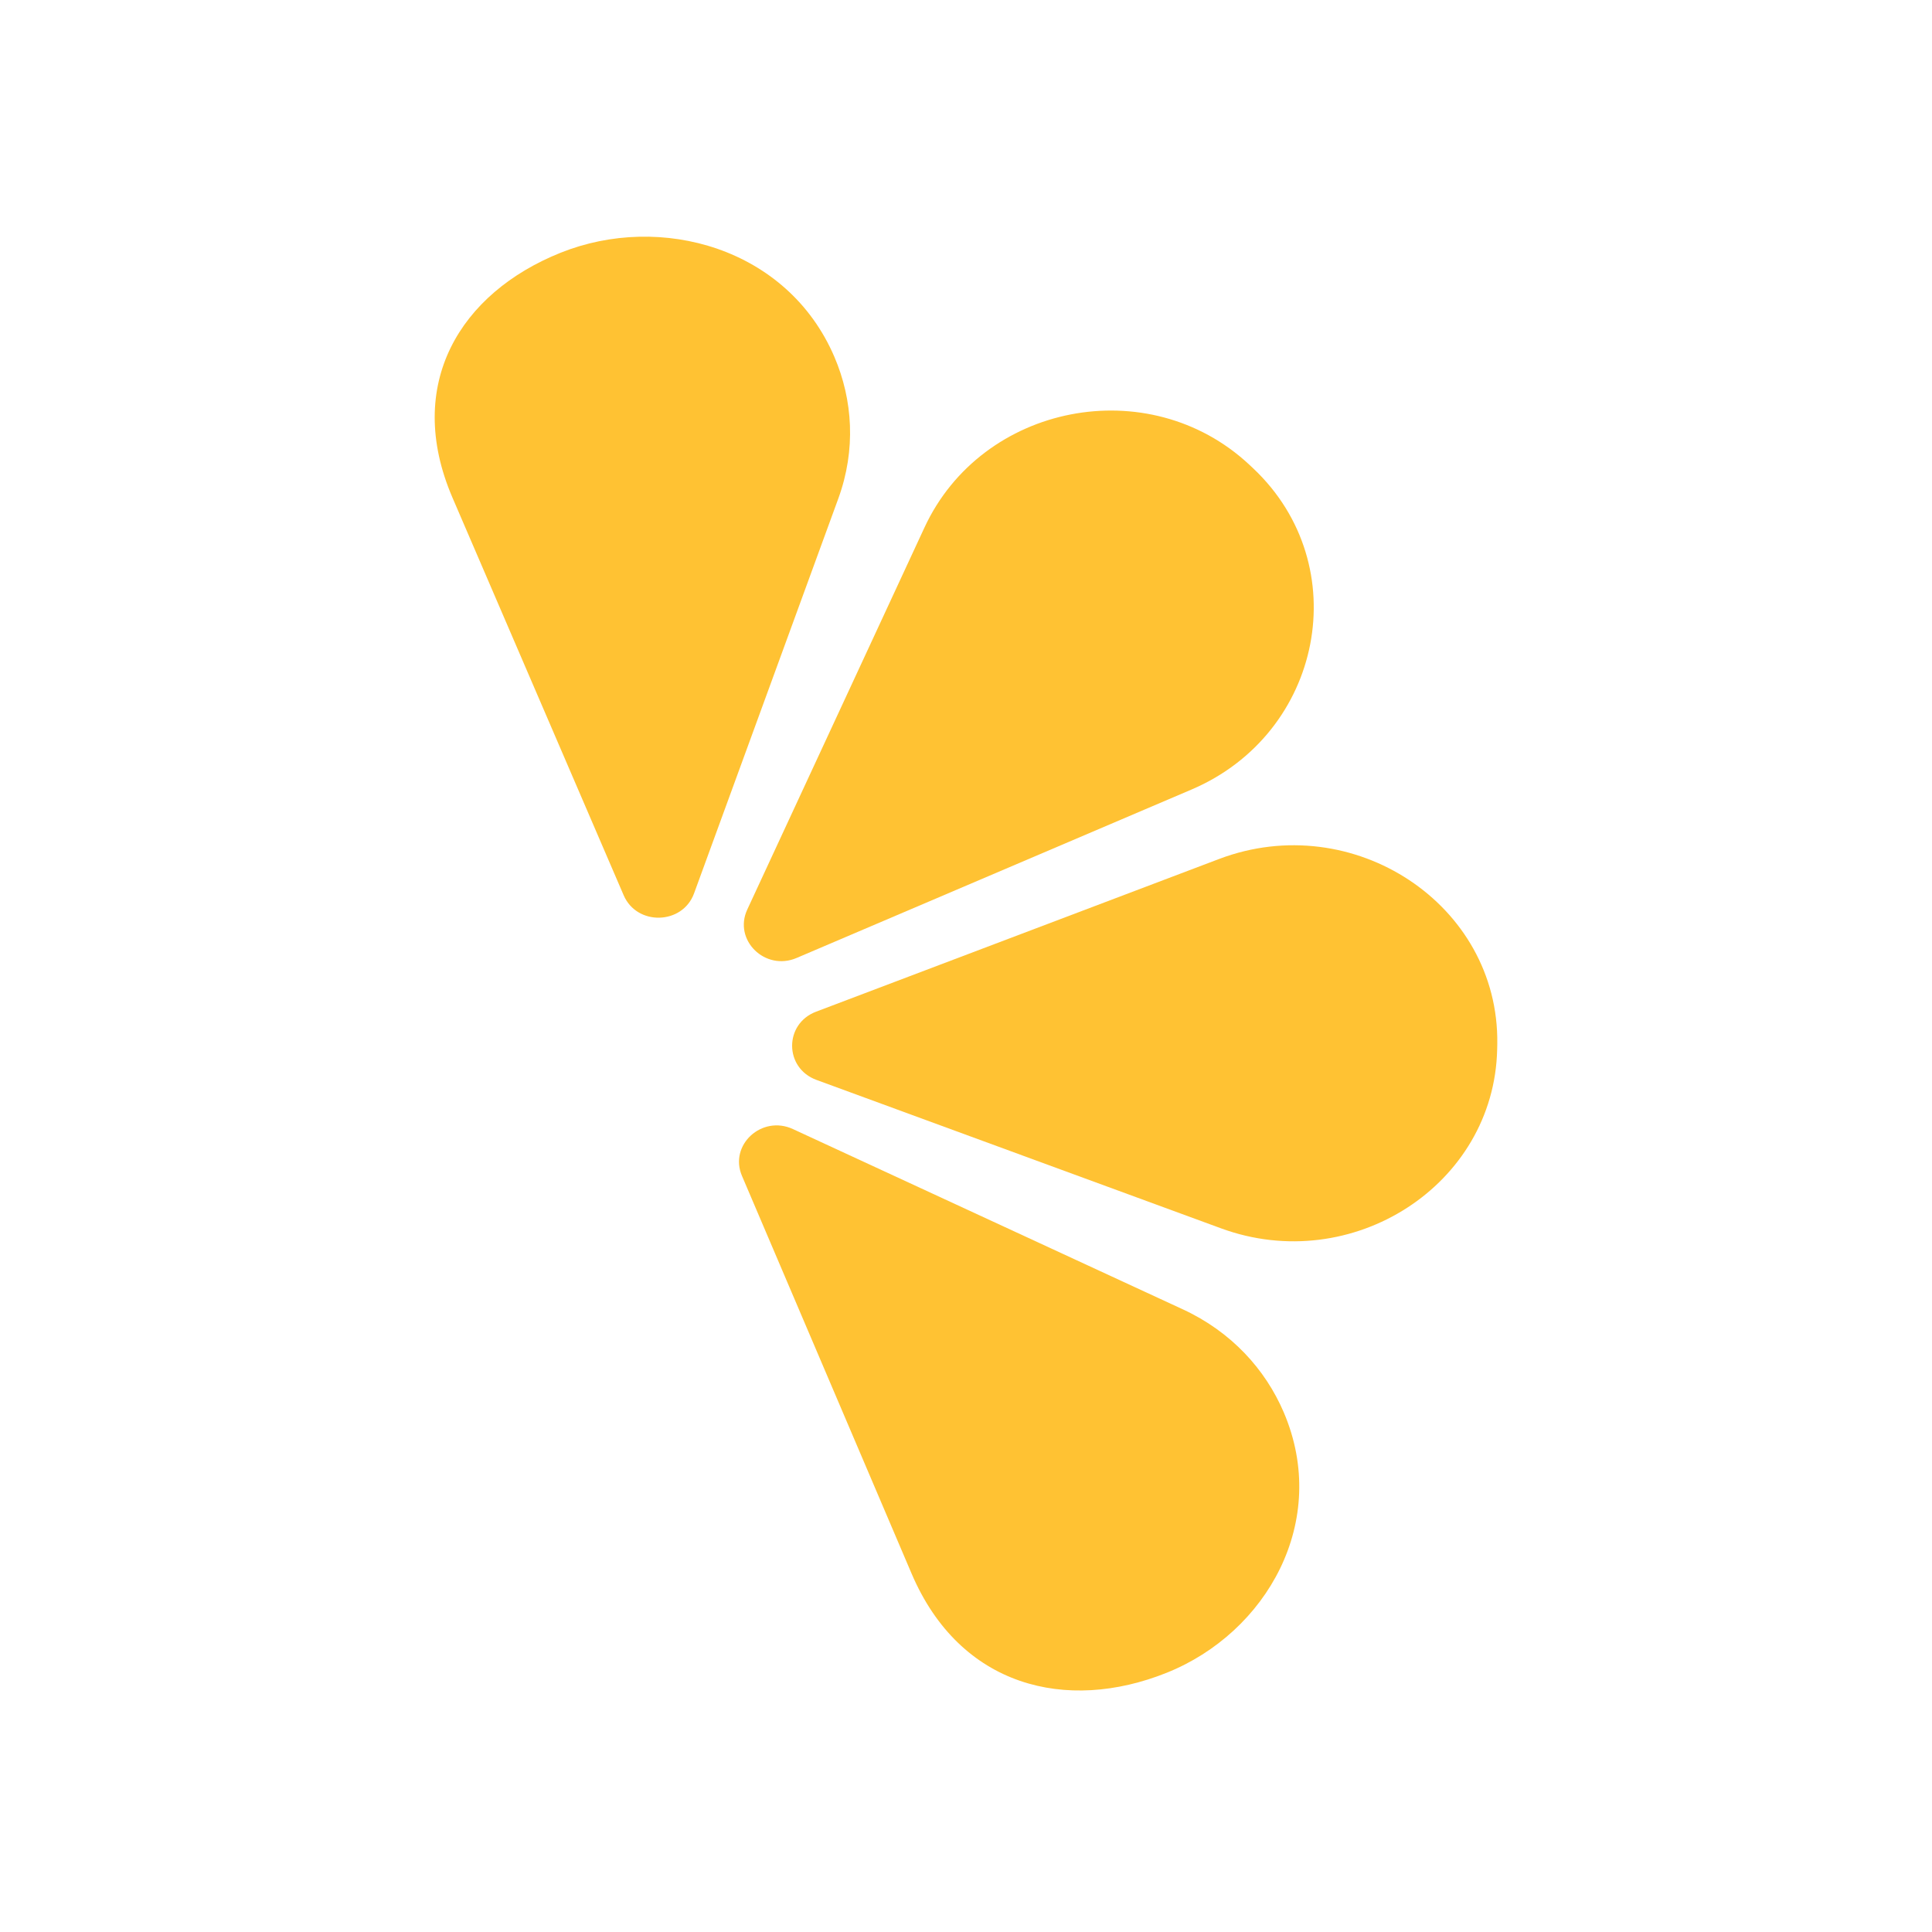
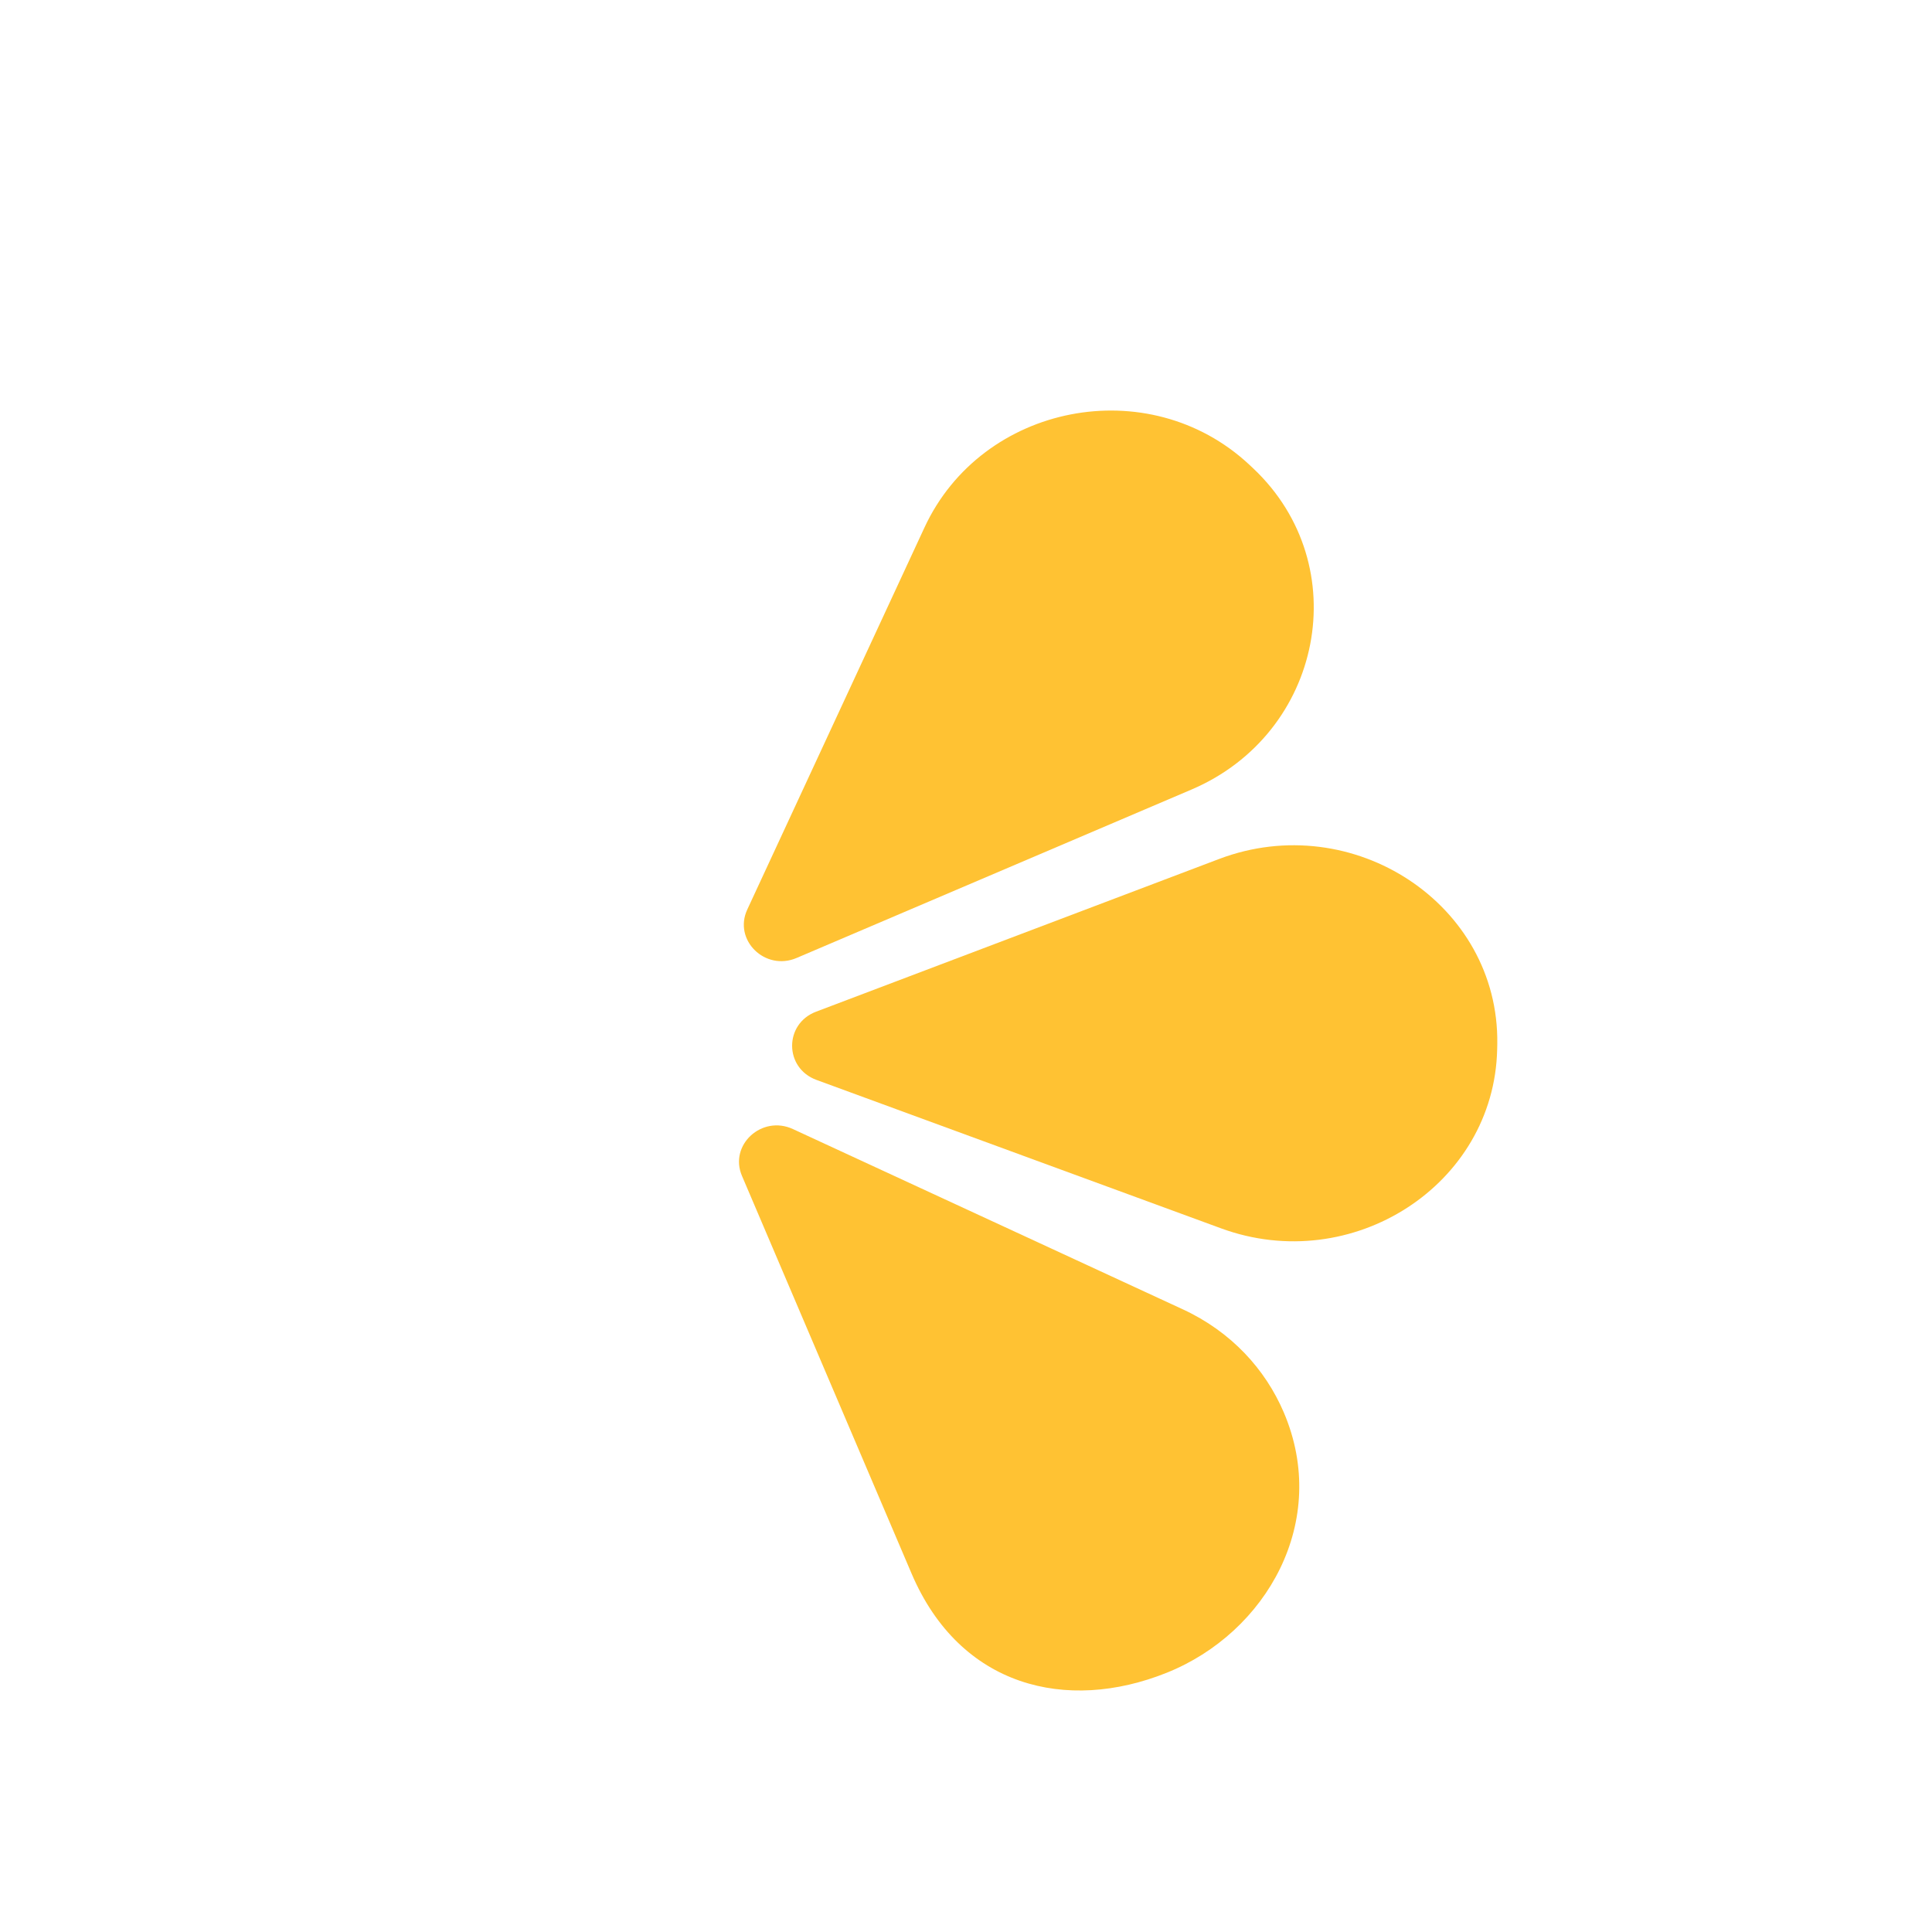
<svg xmlns="http://www.w3.org/2000/svg" width="400" height="400" viewBox="0 0 400 400" fill="none">
  <path fill-rule="evenodd" clip-rule="evenodd" d="M164.169 233.762L244.898 271.087C254.904 275.715 261.966 283.483 265.781 292.393C275.428 314.956 262.242 338.033 241.544 346.332C220.842 354.628 198.779 349.289 188.747 325.825L153.614 243.446C150.891 237.06 157.731 230.785 164.169 233.762Z" fill="#FFC233" />
  <path fill-rule="evenodd" clip-rule="evenodd" d="M168.961 209.458L252.39 177.846C280.117 167.341 310.405 187.219 309.996 216.102C309.989 216.479 309.983 216.855 309.973 217.236C309.374 245.362 279.928 264.266 252.81 254.316L169.04 223.583C162.358 221.133 162.309 211.978 168.961 209.458Z" fill="#FFC233" />
  <path fill-rule="evenodd" clip-rule="evenodd" d="M164.924 198.339L246.695 163.463C273.867 151.872 280.763 117.085 259.482 96.985C259.203 96.72 258.924 96.459 258.642 96.197C237.777 76.758 203.286 83.602 191.407 109.207L154.713 188.314C151.785 194.623 158.402 201.119 164.924 198.339Z" fill="#FFC233" />
-   <path fill-rule="evenodd" clip-rule="evenodd" d="M143.696 184.966L173.554 103.248C177.256 93.115 176.571 82.782 172.743 73.867C163.052 51.299 136.806 44.014 116.059 52.331C95.315 60.651 83.593 79.546 93.67 103.015L129.123 185.354C131.872 191.735 141.316 191.483 143.696 184.966Z" fill="#FFC233" />
</svg>